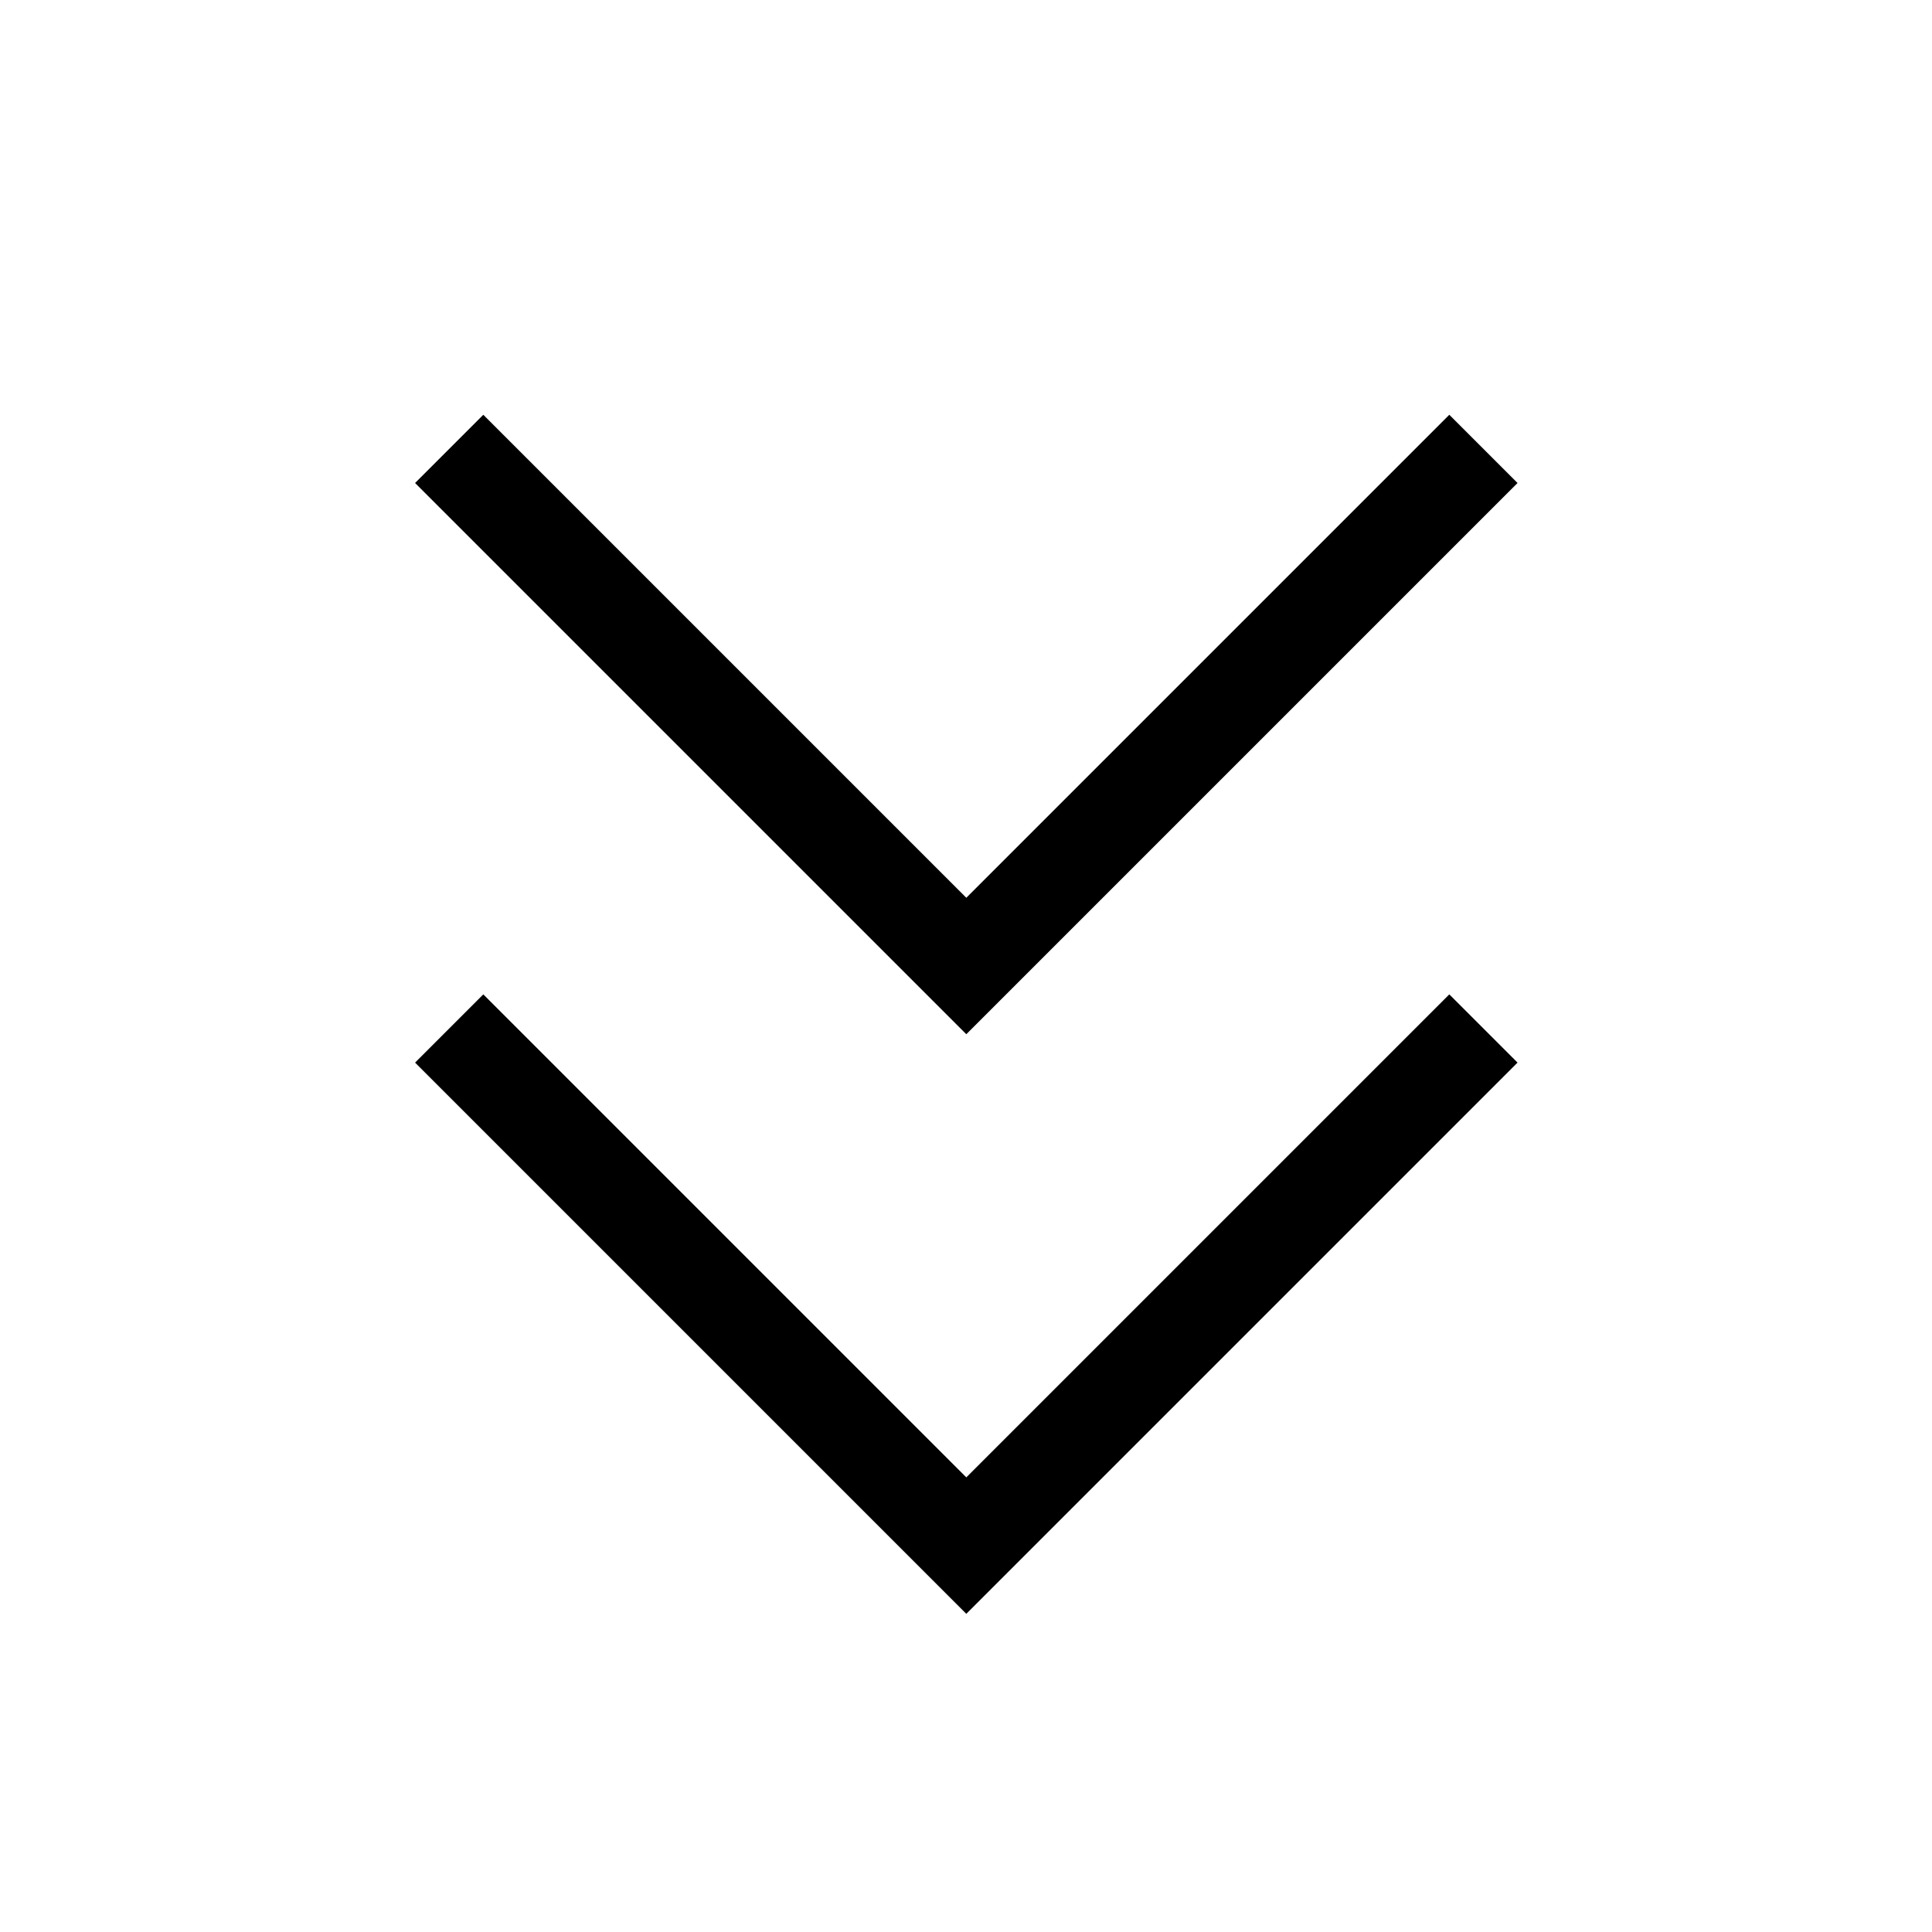
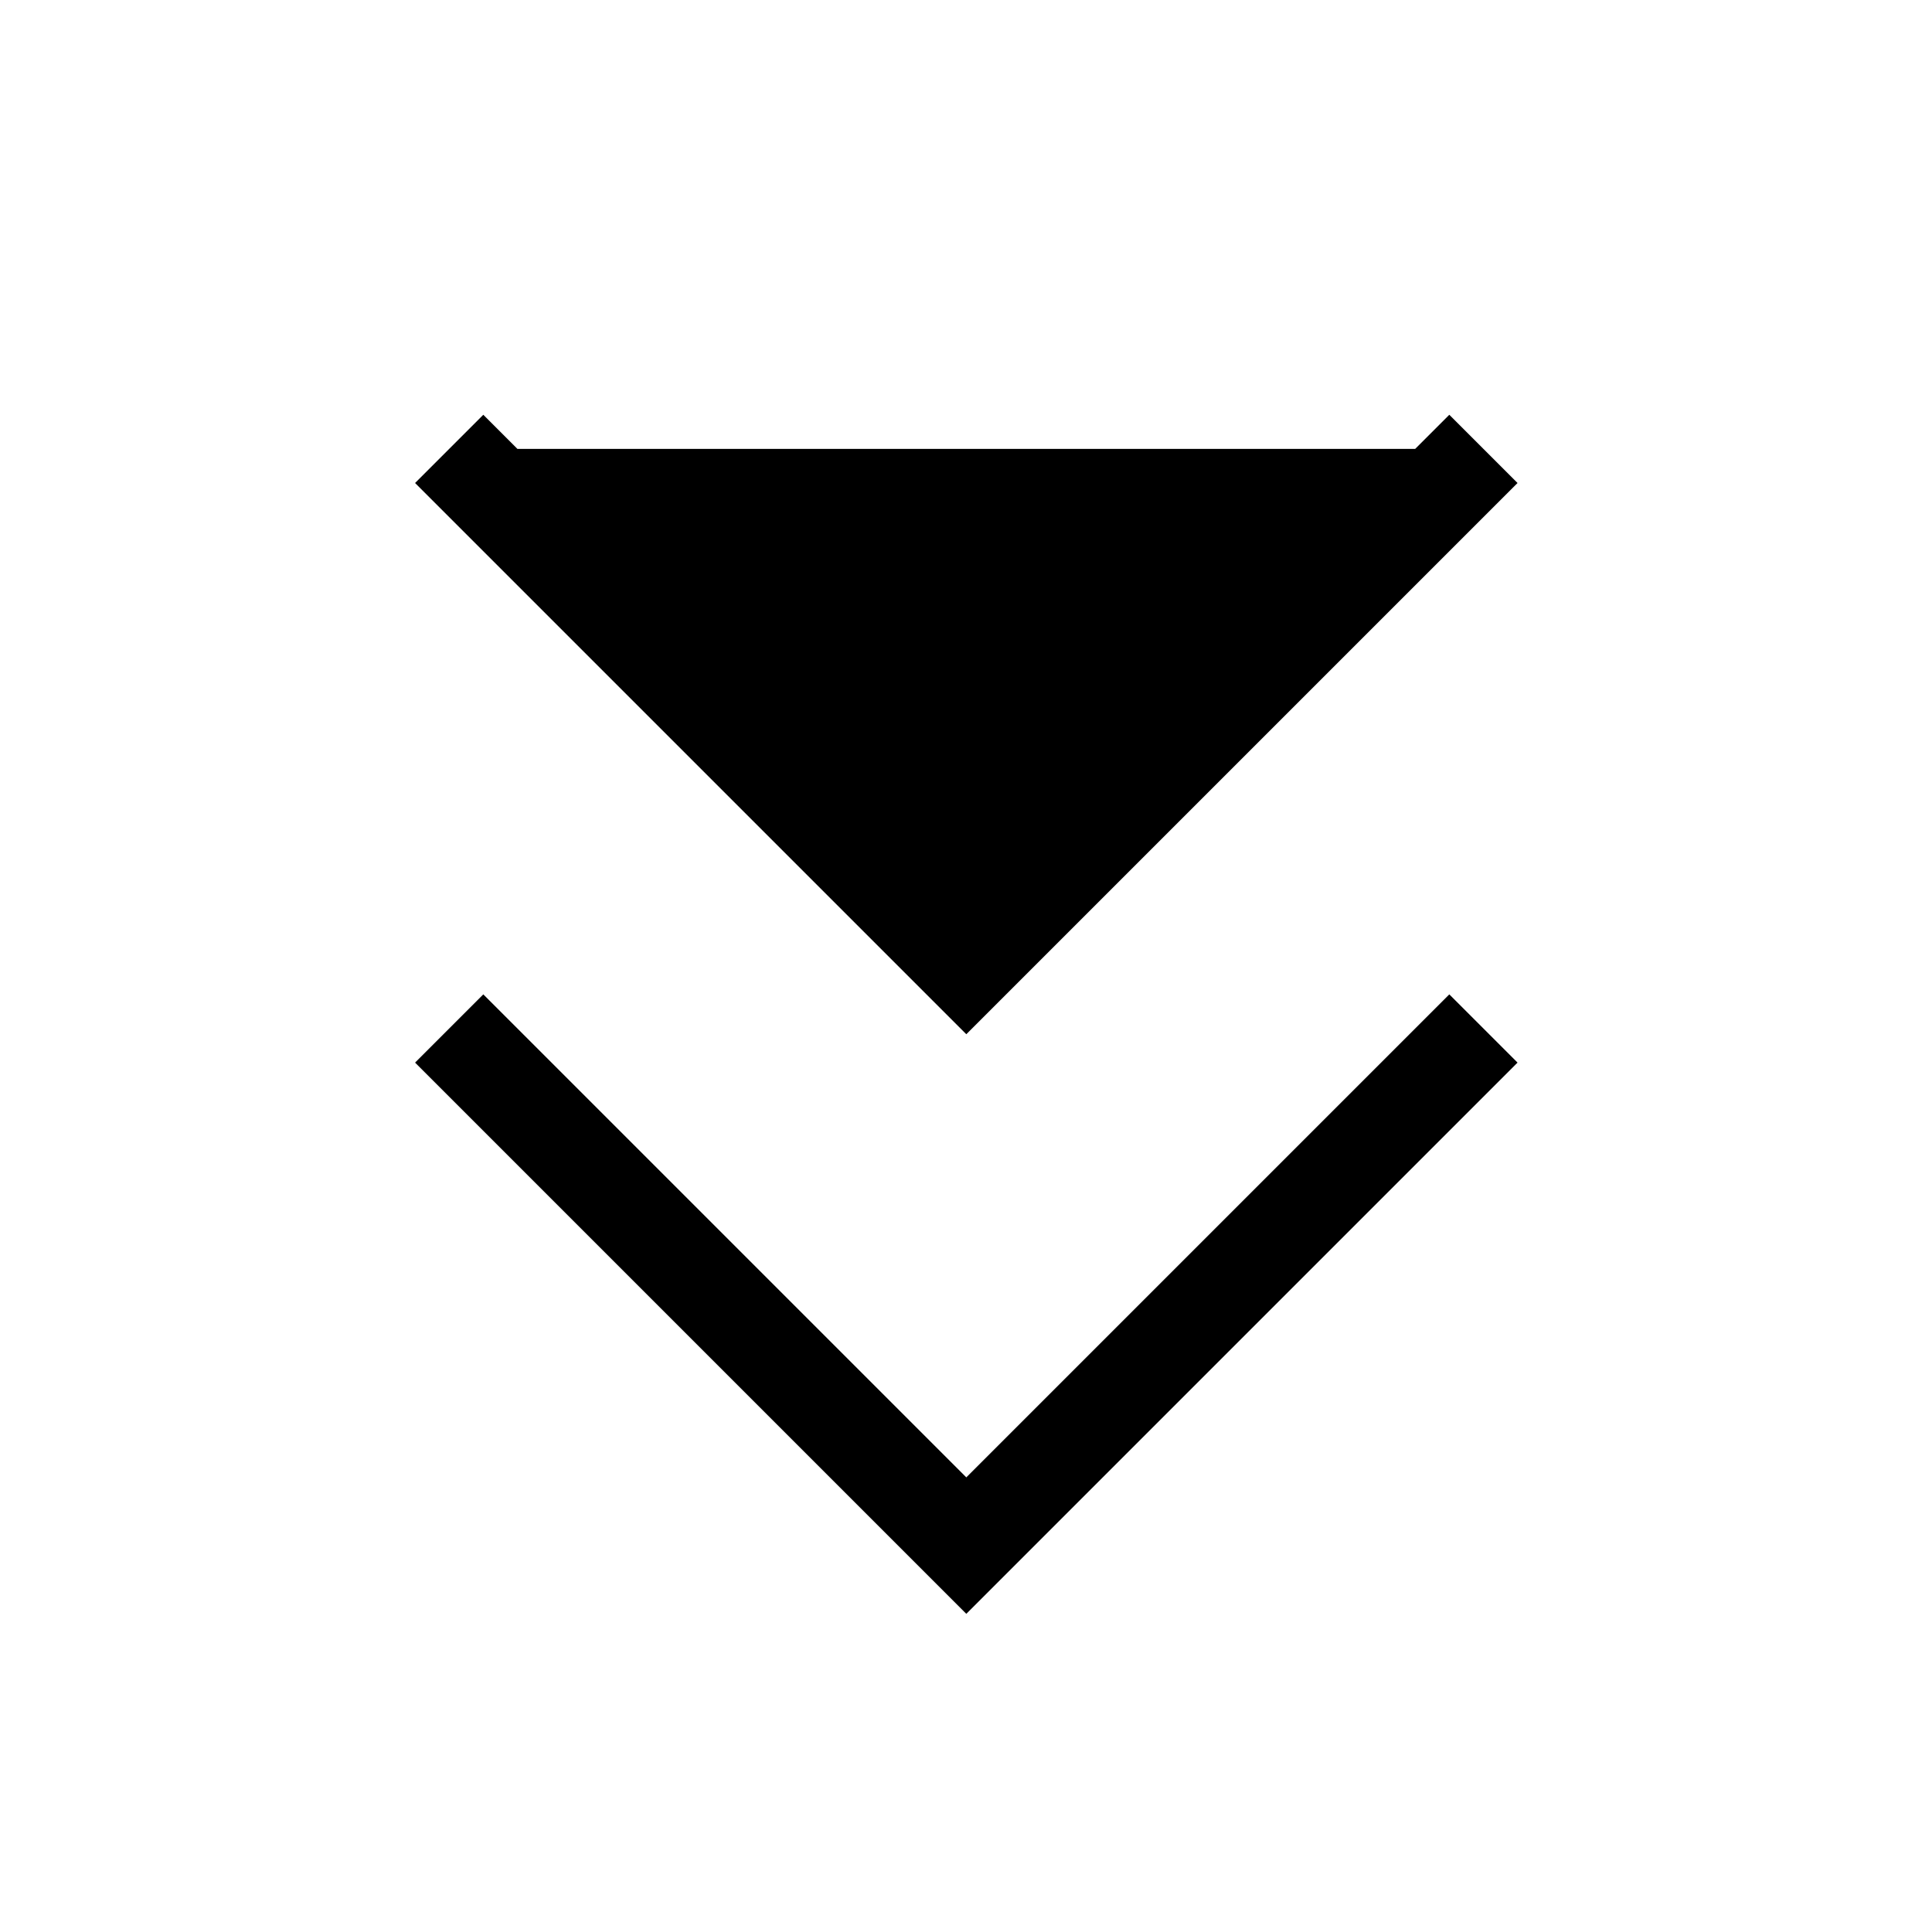
<svg xmlns="http://www.w3.org/2000/svg" viewBox="0 0 640 640">
-   <path fill="currentColor" d="M331.4 331.3L320.1 342.6L308.8 331.3L148.8 171.3L137.5 160L160.1 137.4L171.4 148.7L320.1 297.4L468.8 148.7L480.1 137.4L502.7 160L491.4 171.3L331.4 331.3zM331.4 523.3L320.1 534.6L308.8 523.3L148.8 363.3L137.5 352L160.1 329.4L171.4 340.7L320.1 489.4L468.8 340.7L480.1 329.4L502.7 352L331.4 523.3z" />
+   <path fill="currentColor" d="M331.4 331.3L320.1 342.6L308.8 331.3L148.8 171.3L137.5 160L160.1 137.4L171.4 148.7L468.8 148.7L480.1 137.4L502.7 160L491.4 171.3L331.4 331.3zM331.4 523.3L320.1 534.6L308.8 523.3L148.8 363.3L137.5 352L160.1 329.4L171.4 340.7L320.1 489.4L468.8 340.7L480.1 329.4L502.7 352L331.4 523.3z" />
</svg>